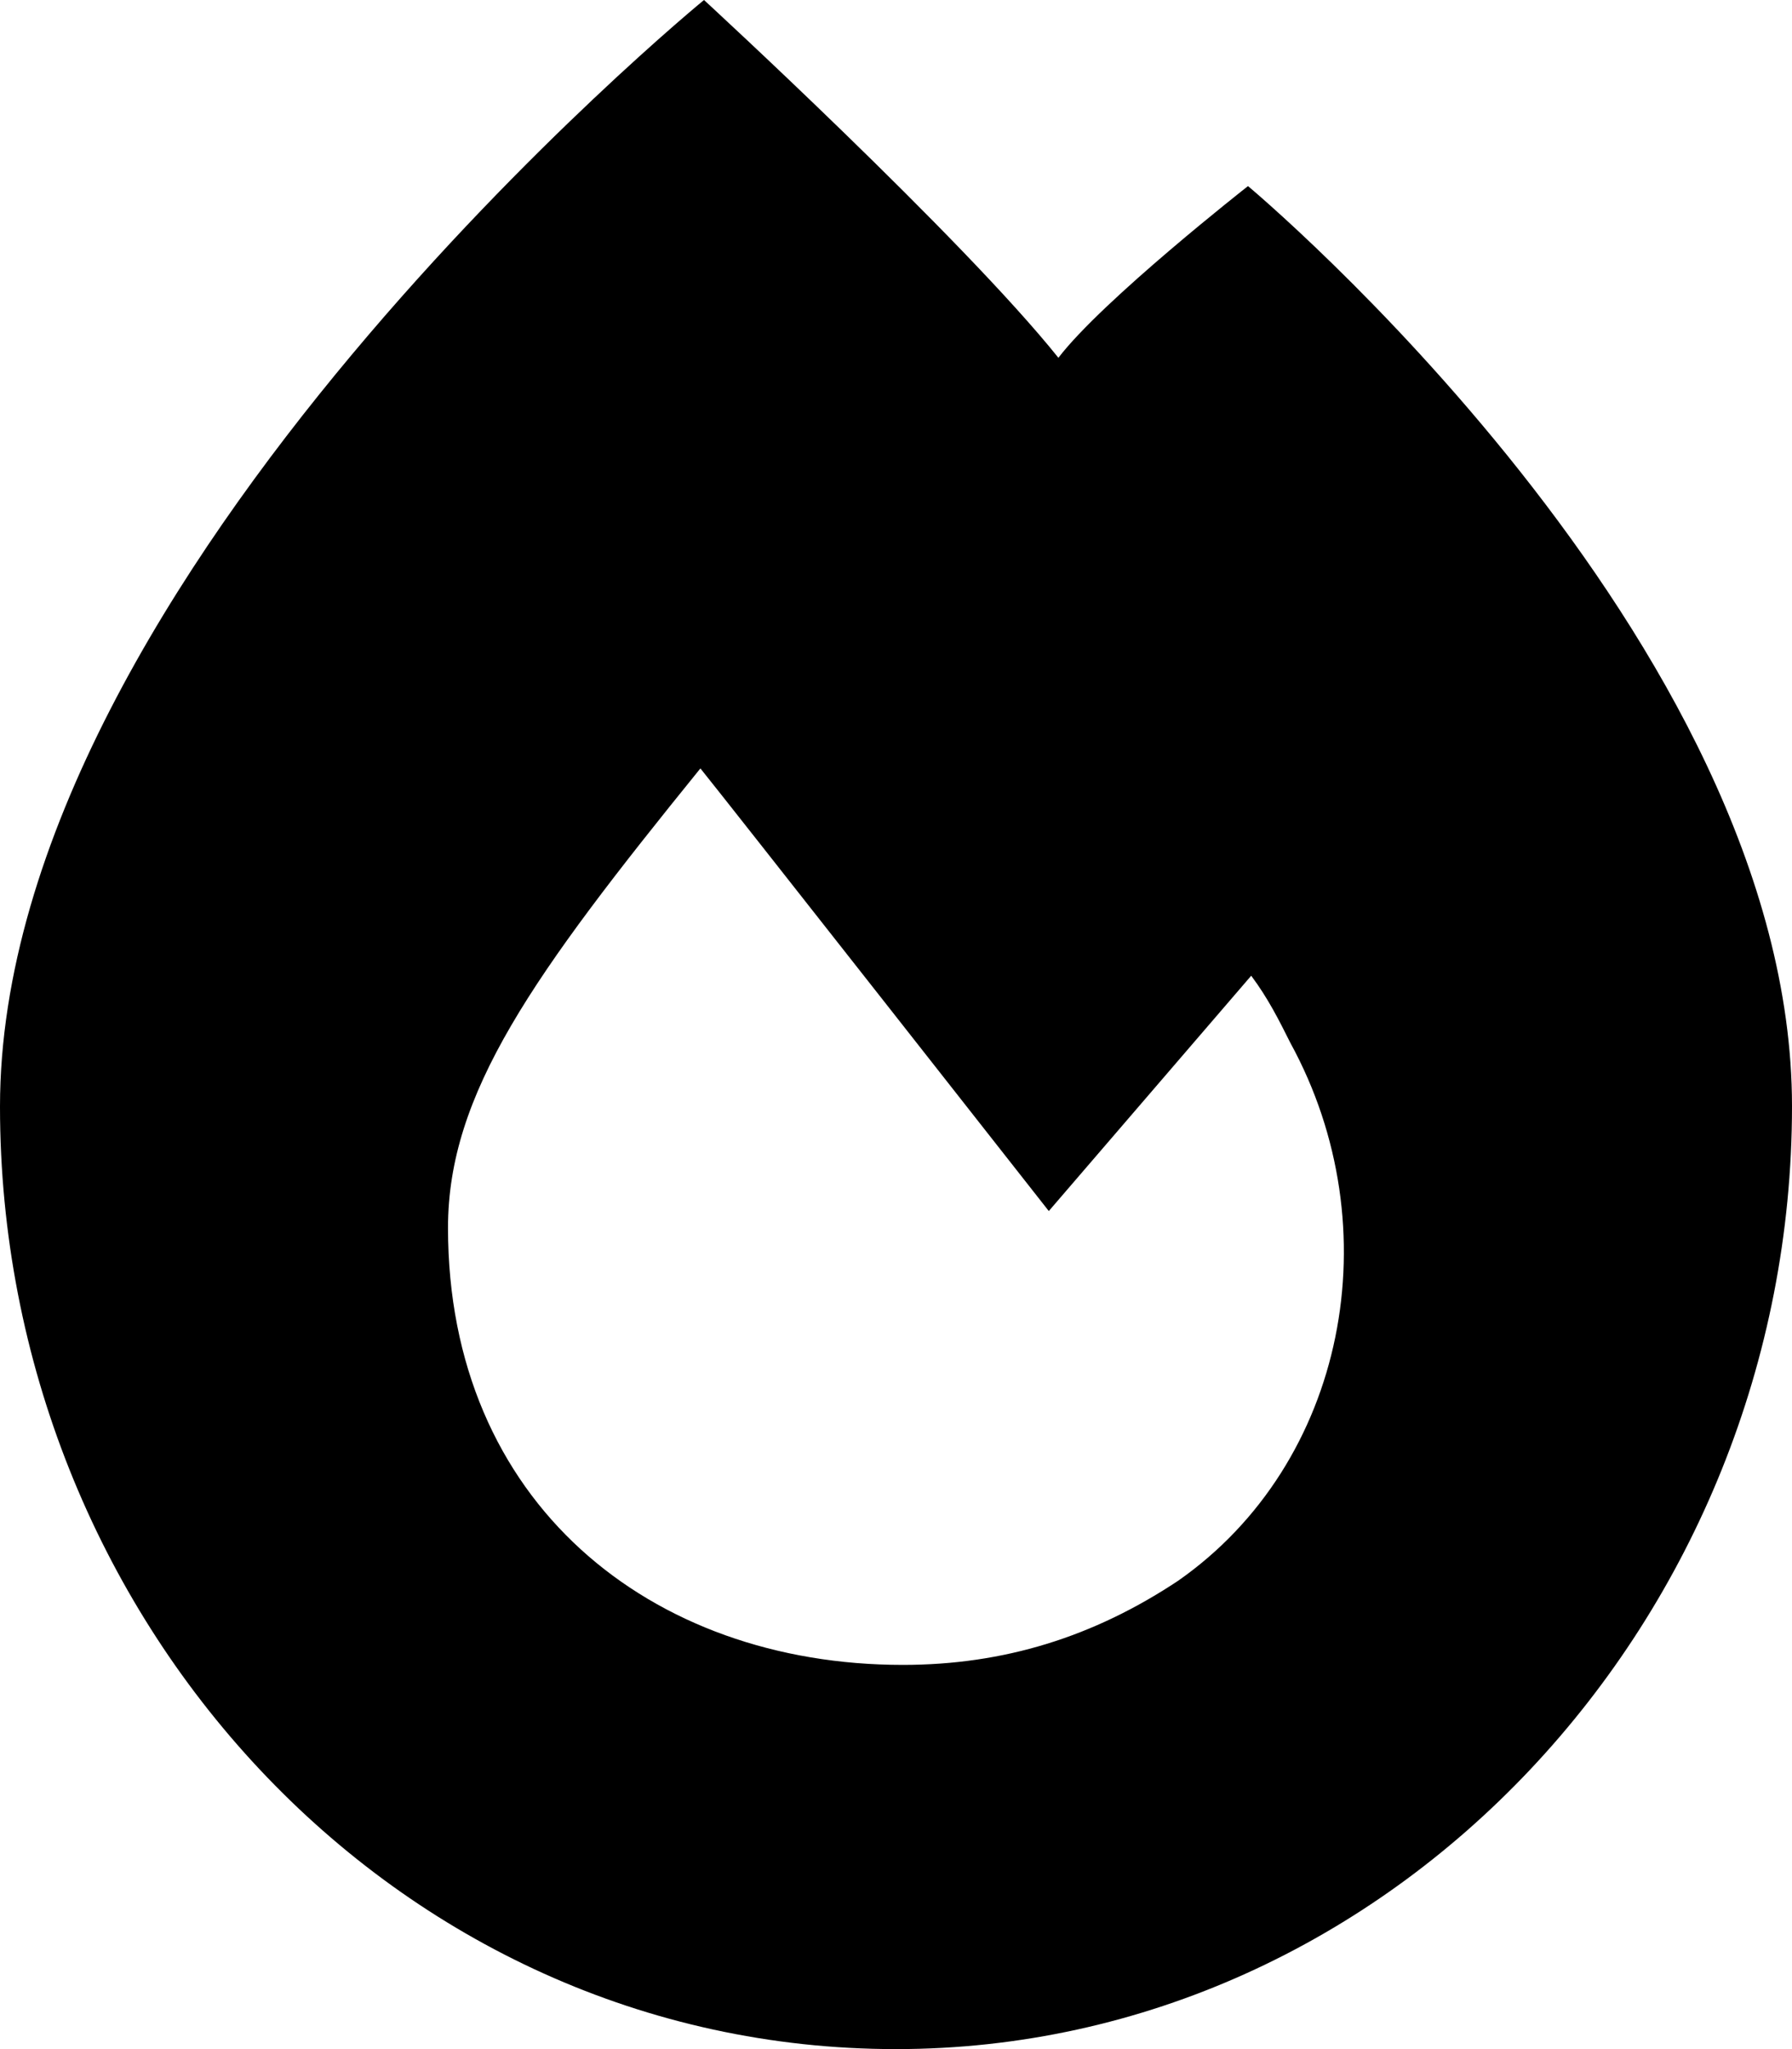
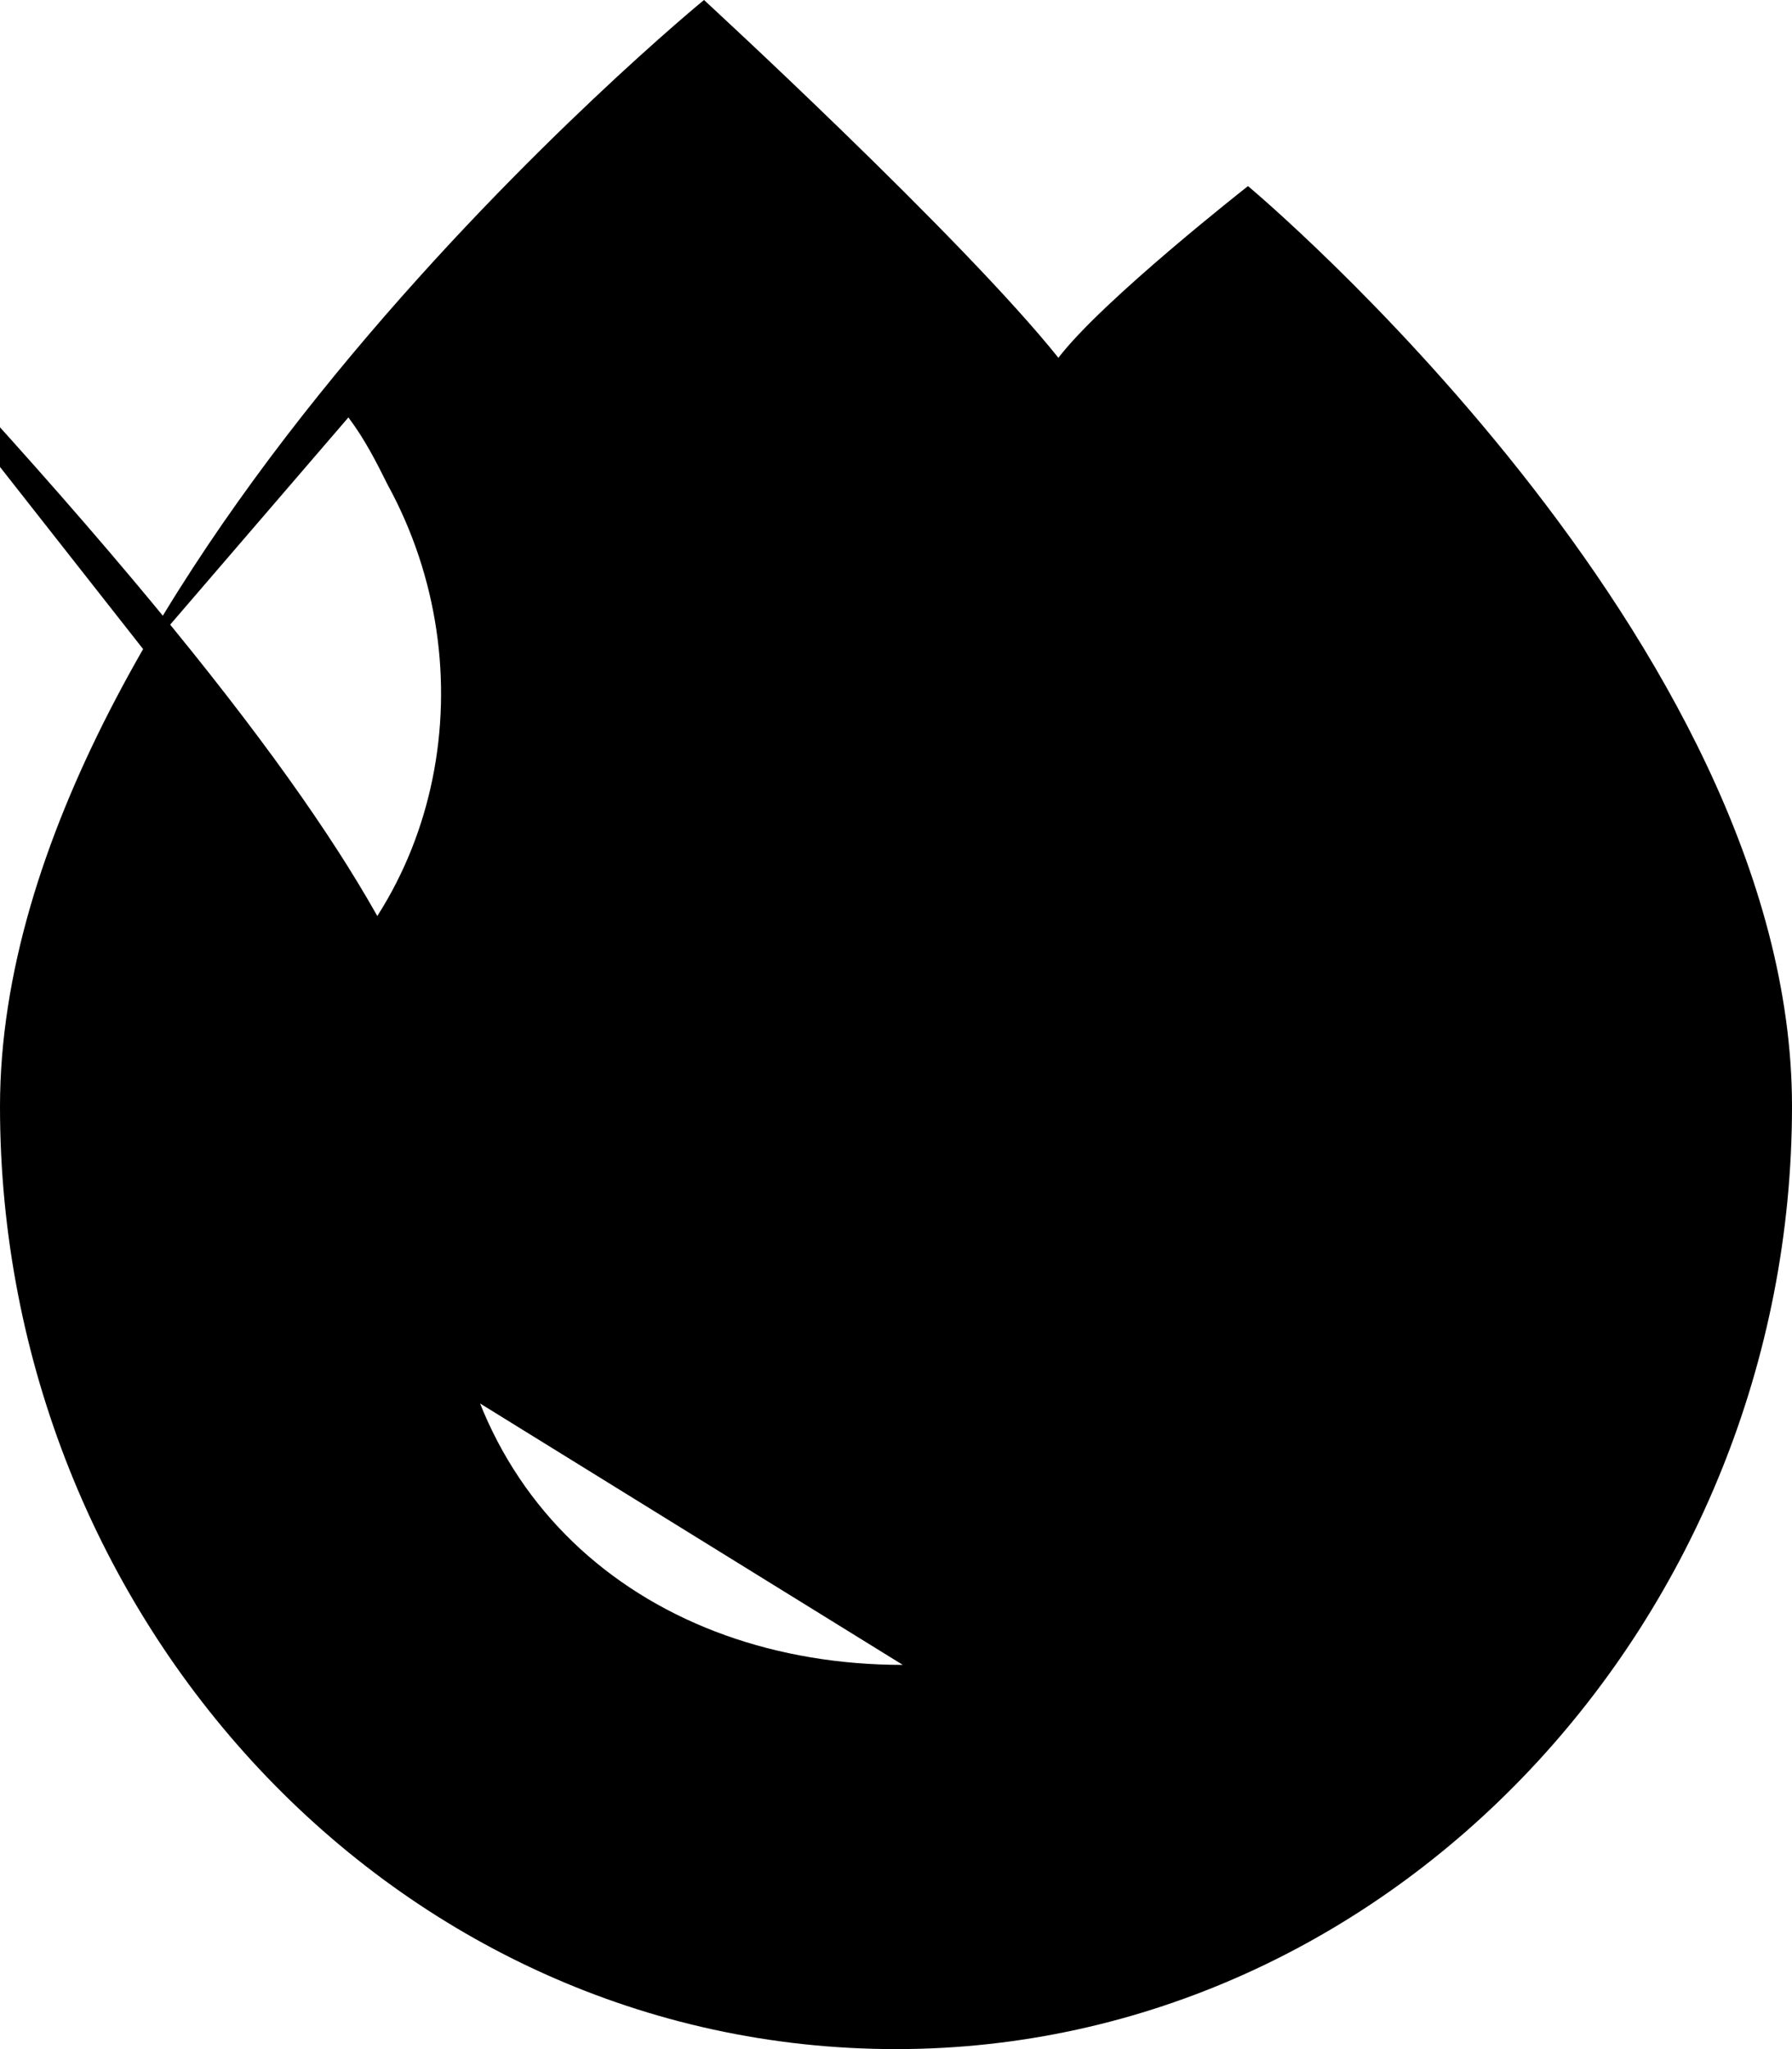
<svg xmlns="http://www.w3.org/2000/svg" viewBox="0 0 448 512">
-   <path d="M0 276.5C0 144 176 0 176 0s64.5 59.3 88.6 89.4c11-14.4 47.4-42.9 47.4-42.9s136 113.4 136 229.9C448 404.2 348.2 512 224 512C98.4 512 0 404.1 0 276.5zM225.7 416c25.3 0 47.7-7 68.8-21c42.1-29.4 53.4-88.2 28.1-134.4c-2.8-5.6-5.6-11.2-9.8-16.8l-50.6 58.8s-81.4-103.6-87.1-110.6C133.1 243.8 112 273.2 112 306.8C112 375.4 162.6 416 225.7 416z" />
+   <path d="M0 276.5C0 144 176 0 176 0s64.5 59.3 88.6 89.4c11-14.4 47.4-42.9 47.4-42.9s136 113.4 136 229.9C448 404.2 348.2 512 224 512C98.4 512 0 404.1 0 276.5zc25.3 0 47.7-7 68.8-21c42.1-29.4 53.4-88.2 28.1-134.4c-2.8-5.6-5.6-11.2-9.8-16.8l-50.6 58.8s-81.4-103.6-87.1-110.6C133.1 243.8 112 273.2 112 306.8C112 375.4 162.6 416 225.7 416z" />
</svg>